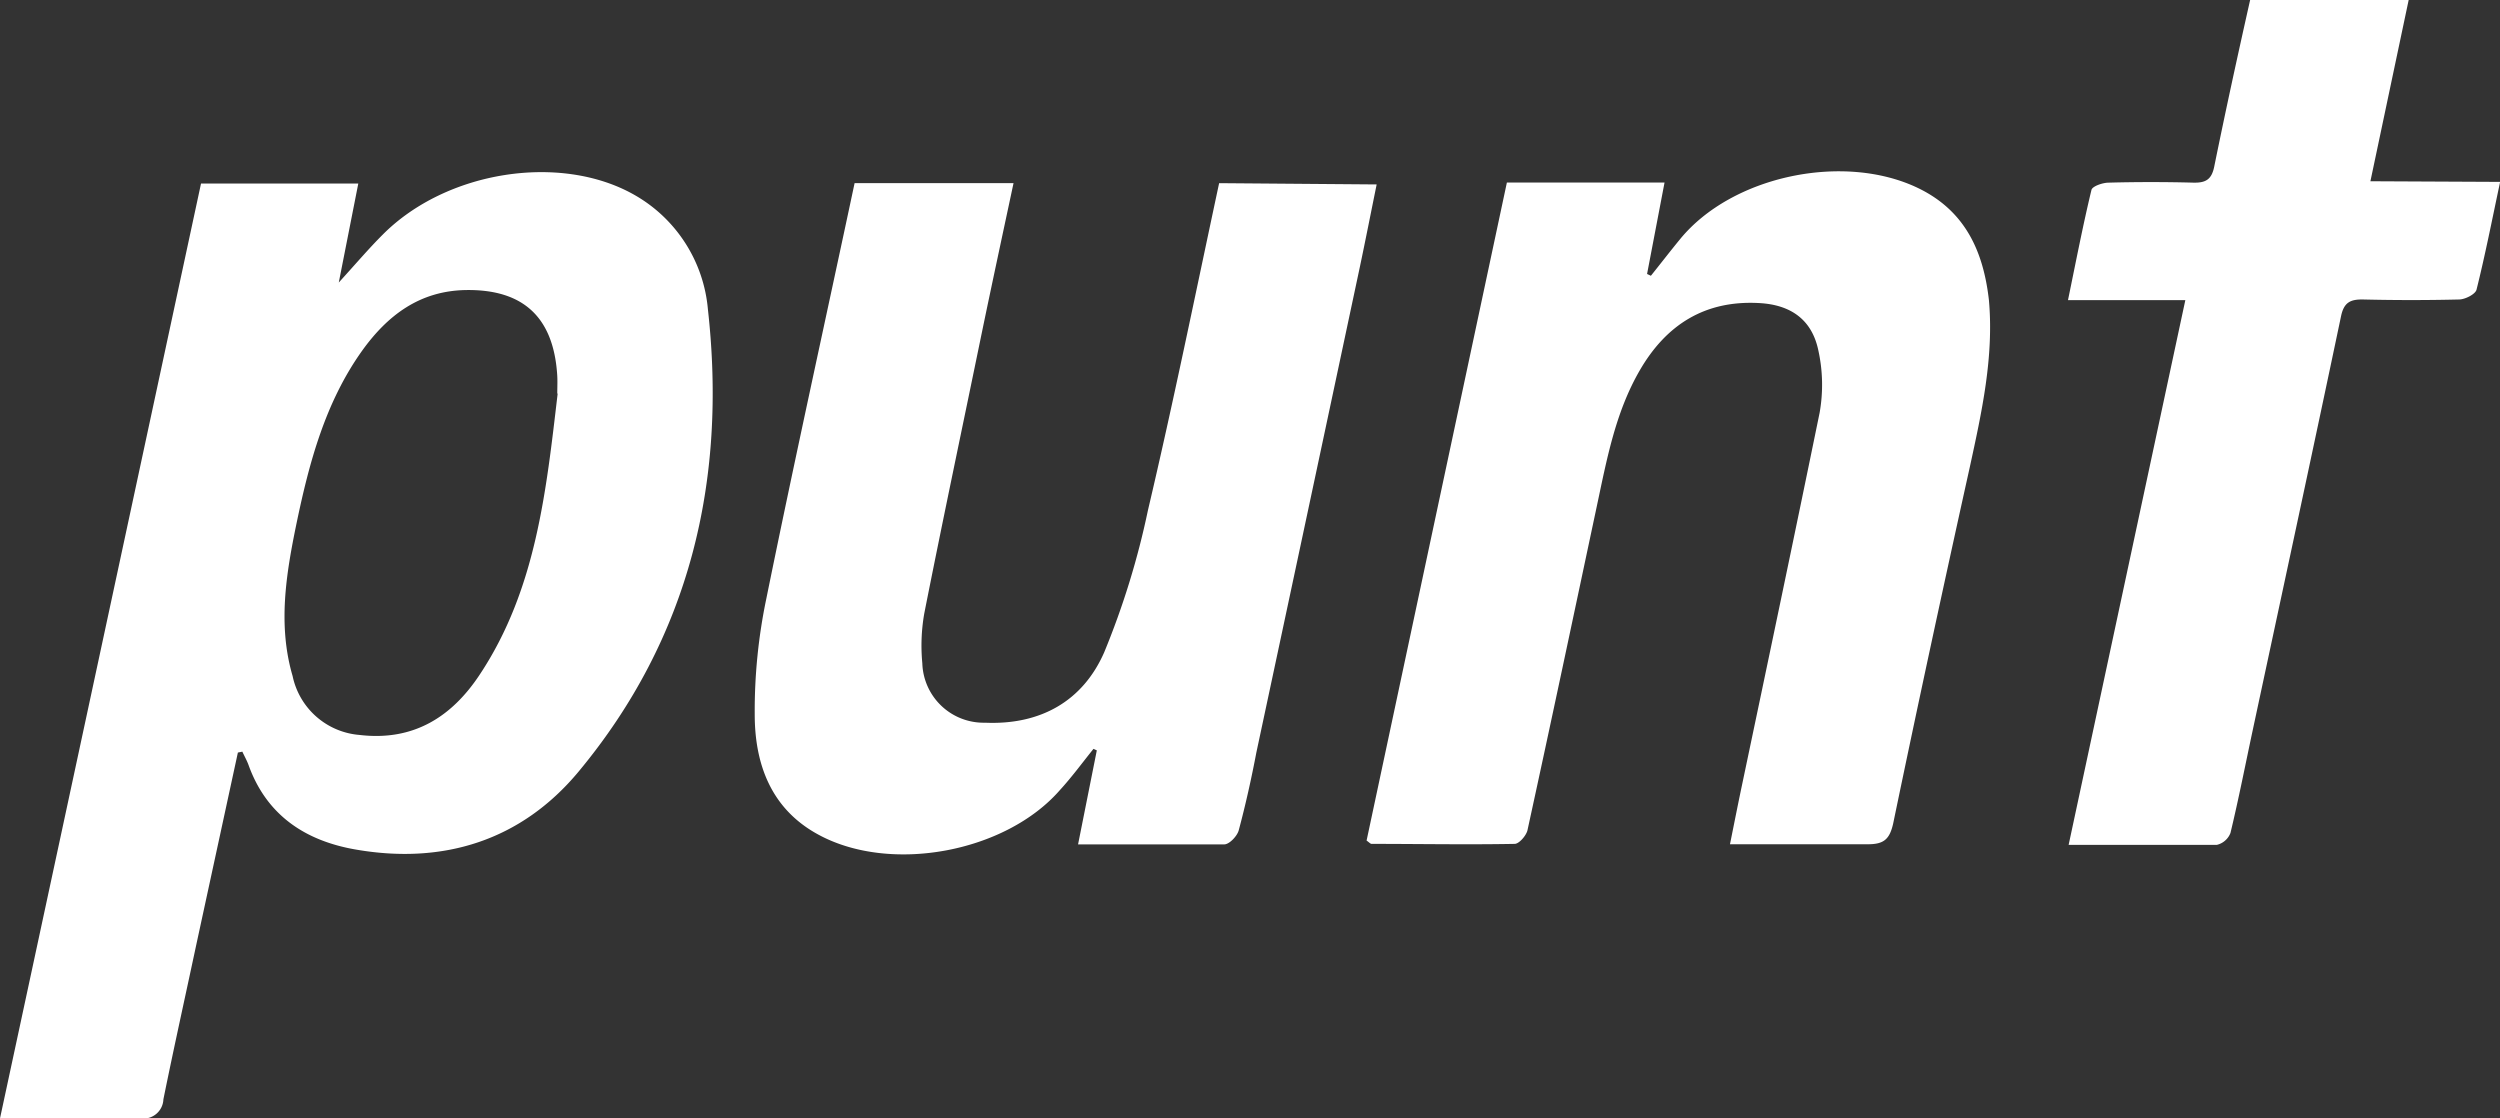
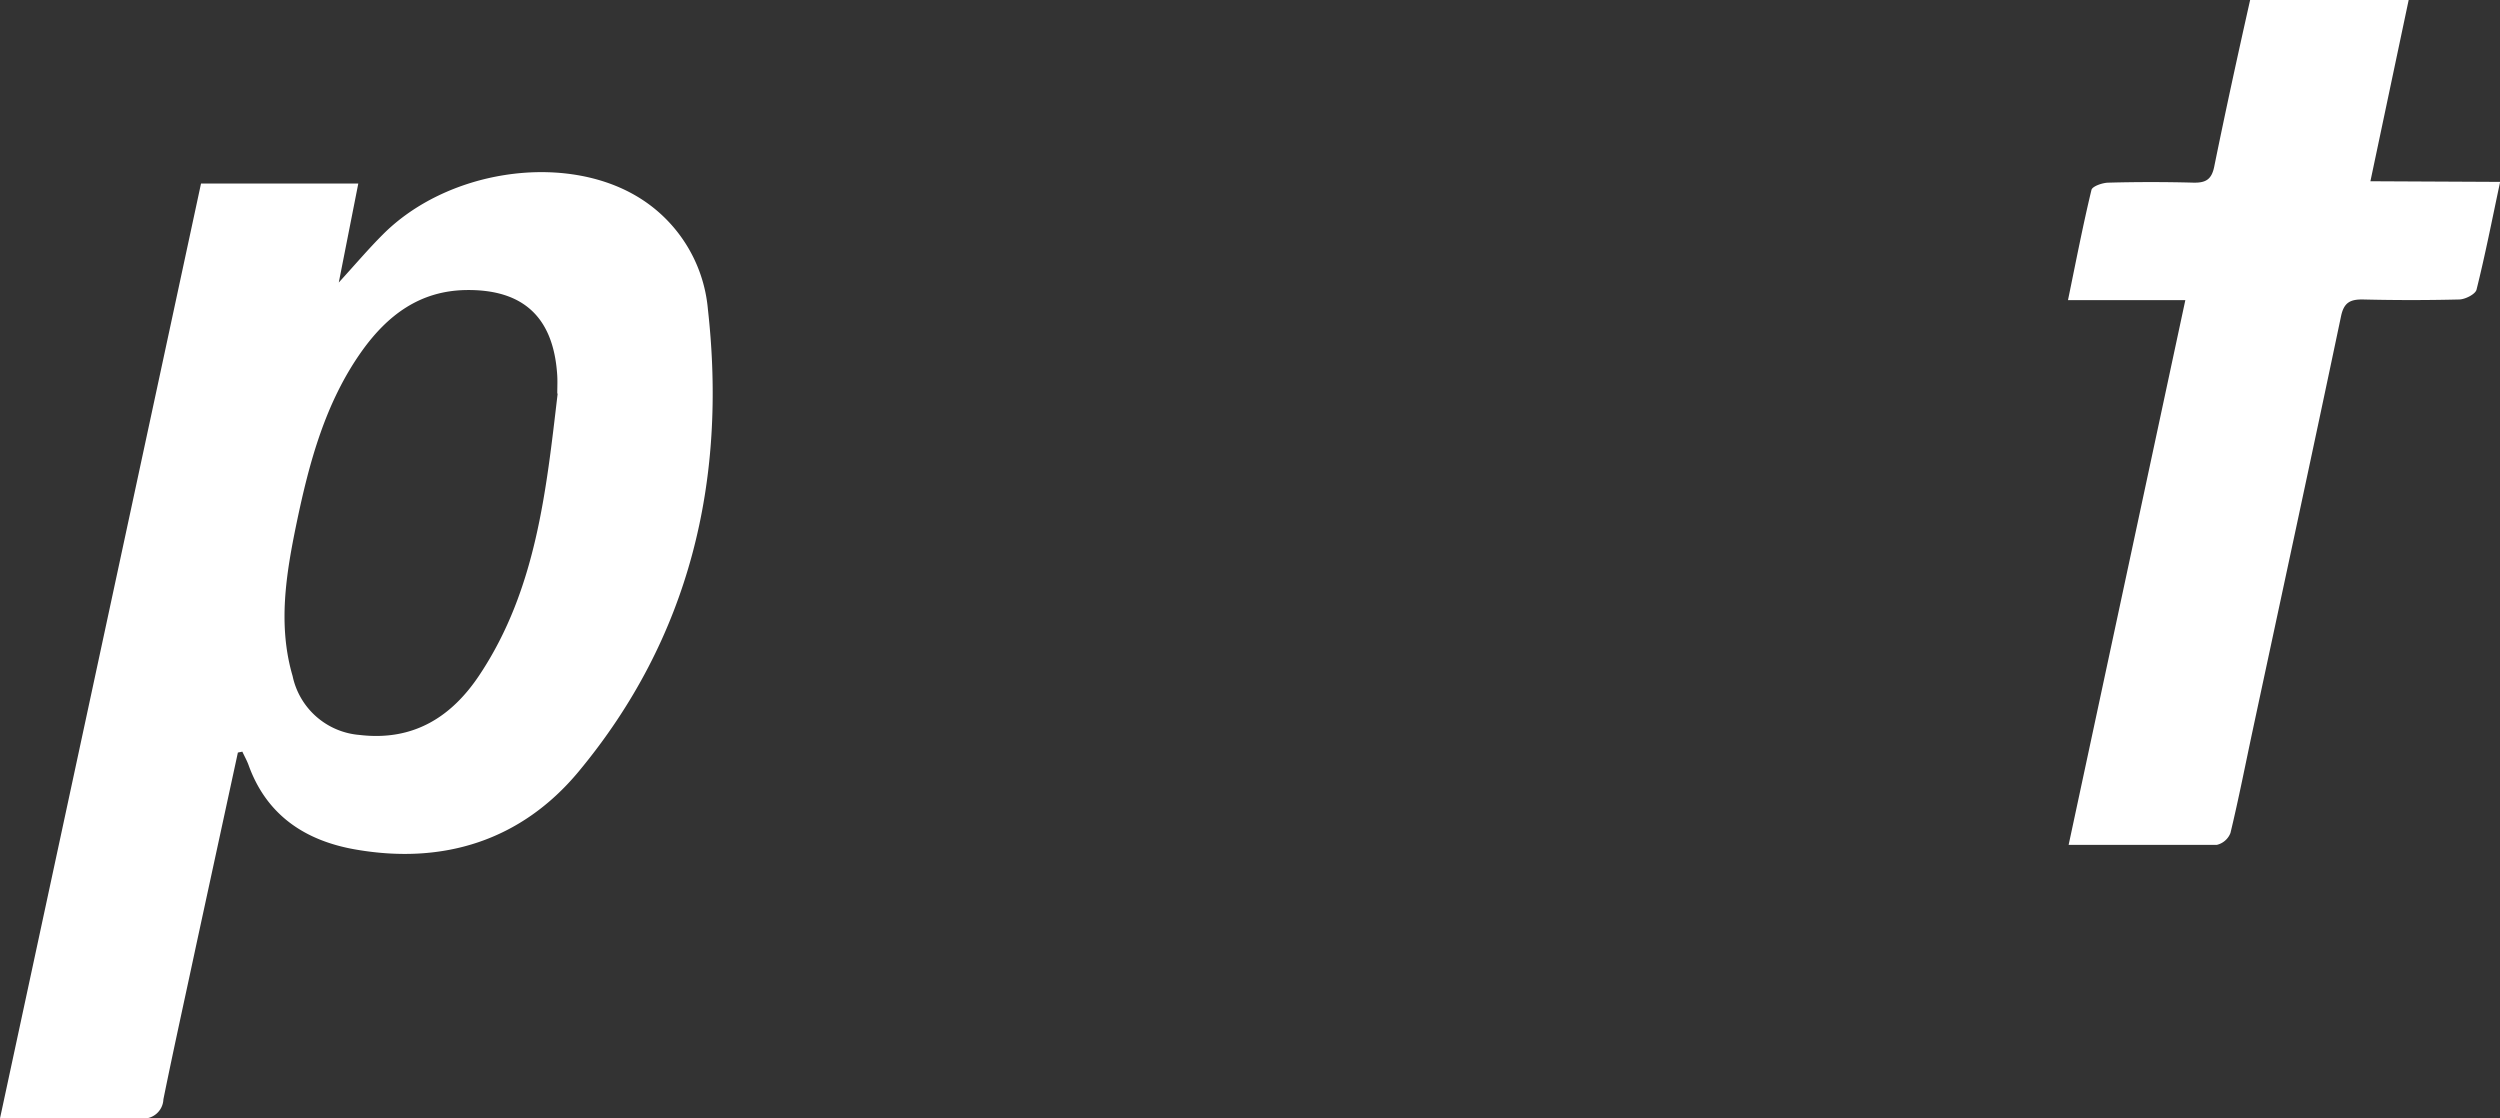
<svg xmlns="http://www.w3.org/2000/svg" viewBox="0 0 196 87.69">
  <rect x="0" y="0" width="196" height="87.69" fill="#333333" stroke="none" />
  <defs>
    <style>.cls-1{fill:#fff;}</style>
  </defs>
  <title>Punt-marca</title>
  <g id="Capa_2" data-name="Capa 2">
    <g id="Gràfica">
-       <path class="cls-1" d="M49.72,15.27C43.95,12,35,13.37,30,18.4c-1.1,1.1-2.11,2.29-3.44,3.75l1.53-7.76H15.76L0,87.68c3.89,0,7.46,0,11,0a1.57,1.57,0,0,0,1.81-1.49c.82-4.05,1.72-8.09,2.58-12.13L18.65,59l.35-.07c.16.35.36.7.49,1.06,1.42,3.94,4.46,5.93,8.38,6.61,6.91,1.21,13-.72,17.47-6.08C54.09,50,57,37.68,55.5,24.25A11.46,11.46,0,0,0,49.72,15.27Zm-6,15.59c-.9,7.65-1.69,15.35-6.09,22-2.21,3.36-5.23,5.26-9.44,4.76A5.84,5.84,0,0,1,22.94,53c-1.17-4-.51-8,.3-11.93,1-4.8,2.25-9.5,5.14-13.56,2-2.79,4.53-4.72,8.17-4.77,4.45-.06,6.82,2.11,7.13,6.59C43.72,29.84,43.69,30.35,43.69,30.86Z" />
-       <path class="cls-1" d="M95.58,14.36C93.73,23,92,31.51,90,40a63.13,63.13,0,0,1-3.43,11.14c-1.68,3.83-5,5.71-9.35,5.52A4.81,4.81,0,0,1,72.31,52a14.6,14.6,0,0,1,.15-3.89c1.45-7.33,3-14.65,4.51-22,.81-3.91,1.65-7.81,2.49-11.75H67c-2.34,11-4.73,21.8-6.94,32.67A43,43,0,0,0,59.17,56c0,3.88,1.26,7.42,5,9.44,5.65,3.07,14.66,1.39,18.92-3.49.92-1,1.77-2.16,2.64-3.24l.26.12L84.52,66.2c4,0,7.73,0,11.46,0,.4,0,1-.64,1.13-1.08.54-2,1-4.08,1.39-6.13q4.06-19,8.1-38c.45-2.13.87-4.27,1.33-6.53Z" />
-       <path class="cls-1" d="M150.41,14.76c-5.81-2.82-14.62-1-18.7,4-.77.94-1.52,1.91-2.28,2.86l-.3-.14,1.37-7.17H118.14l-11,51.59c.2.14.29.25.38.26,3.74,0,7.49.07,11.23,0,.34,0,.89-.63,1-1.05,1.85-8.47,3.64-16.95,5.44-25.42.78-3.65,1.45-7.34,3.36-10.64,2.08-3.6,5.12-5.52,9.36-5.29,2.5.13,4.15,1.31,4.65,3.72a12.54,12.54,0,0,1,.1,4.87c-2,9.77-4.05,19.51-6.1,29.26-.31,1.47-.6,2.94-.93,4.58,3.78,0,7.29,0,10.8,0,1.27,0,1.72-.39,2-1.65,1.93-9.31,3.94-18.61,6-27.91.94-4.32,1.9-8.65,1.5-13.11C155.5,19.75,154.11,16.56,150.41,14.76Z" />
+       <path class="cls-1" d="M49.72,15.27C43.95,12,35,13.37,30,18.4c-1.1,1.1-2.11,2.29-3.44,3.75l1.53-7.76H15.76L0,87.68c3.89,0,7.46,0,11,0a1.57,1.57,0,0,0,1.81-1.49c.82-4.05,1.72-8.09,2.58-12.13L18.65,59l.35-.07c.16.35.36.7.49,1.06,1.42,3.94,4.46,5.93,8.38,6.61,6.91,1.21,13-.72,17.47-6.08C54.09,50,57,37.68,55.5,24.25A11.46,11.46,0,0,0,49.72,15.27m-6,15.59c-.9,7.65-1.69,15.35-6.09,22-2.21,3.36-5.23,5.26-9.44,4.76A5.84,5.84,0,0,1,22.94,53c-1.17-4-.51-8,.3-11.93,1-4.8,2.25-9.5,5.14-13.56,2-2.79,4.53-4.72,8.17-4.77,4.45-.06,6.82,2.11,7.13,6.59C43.72,29.84,43.69,30.35,43.69,30.86Z" />
      <path class="cls-1" d="M185.84,14.21l3-14.21H176.41c-1,4.45-1.94,8.76-2.82,13.09-.21,1-.68,1.25-1.63,1.23-2.21-.06-4.43-.06-6.64,0-.47,0-1.28.28-1.35.57-.67,2.78-1.21,5.59-1.84,8.64h9.2l-9.15,42.71c4,0,7.82,0,11.61,0a1.52,1.52,0,0,0,1.08-.94c.65-2.7,1.18-5.42,1.76-8.13,2.31-10.79,4.64-21.58,6.91-32.39.23-1.09.75-1.32,1.75-1.3,2.5.06,5,.06,7.49,0,.48,0,1.29-.41,1.38-.77.67-2.68,1.2-5.39,1.85-8.45Z" />
    </g>
  </g>
</svg>